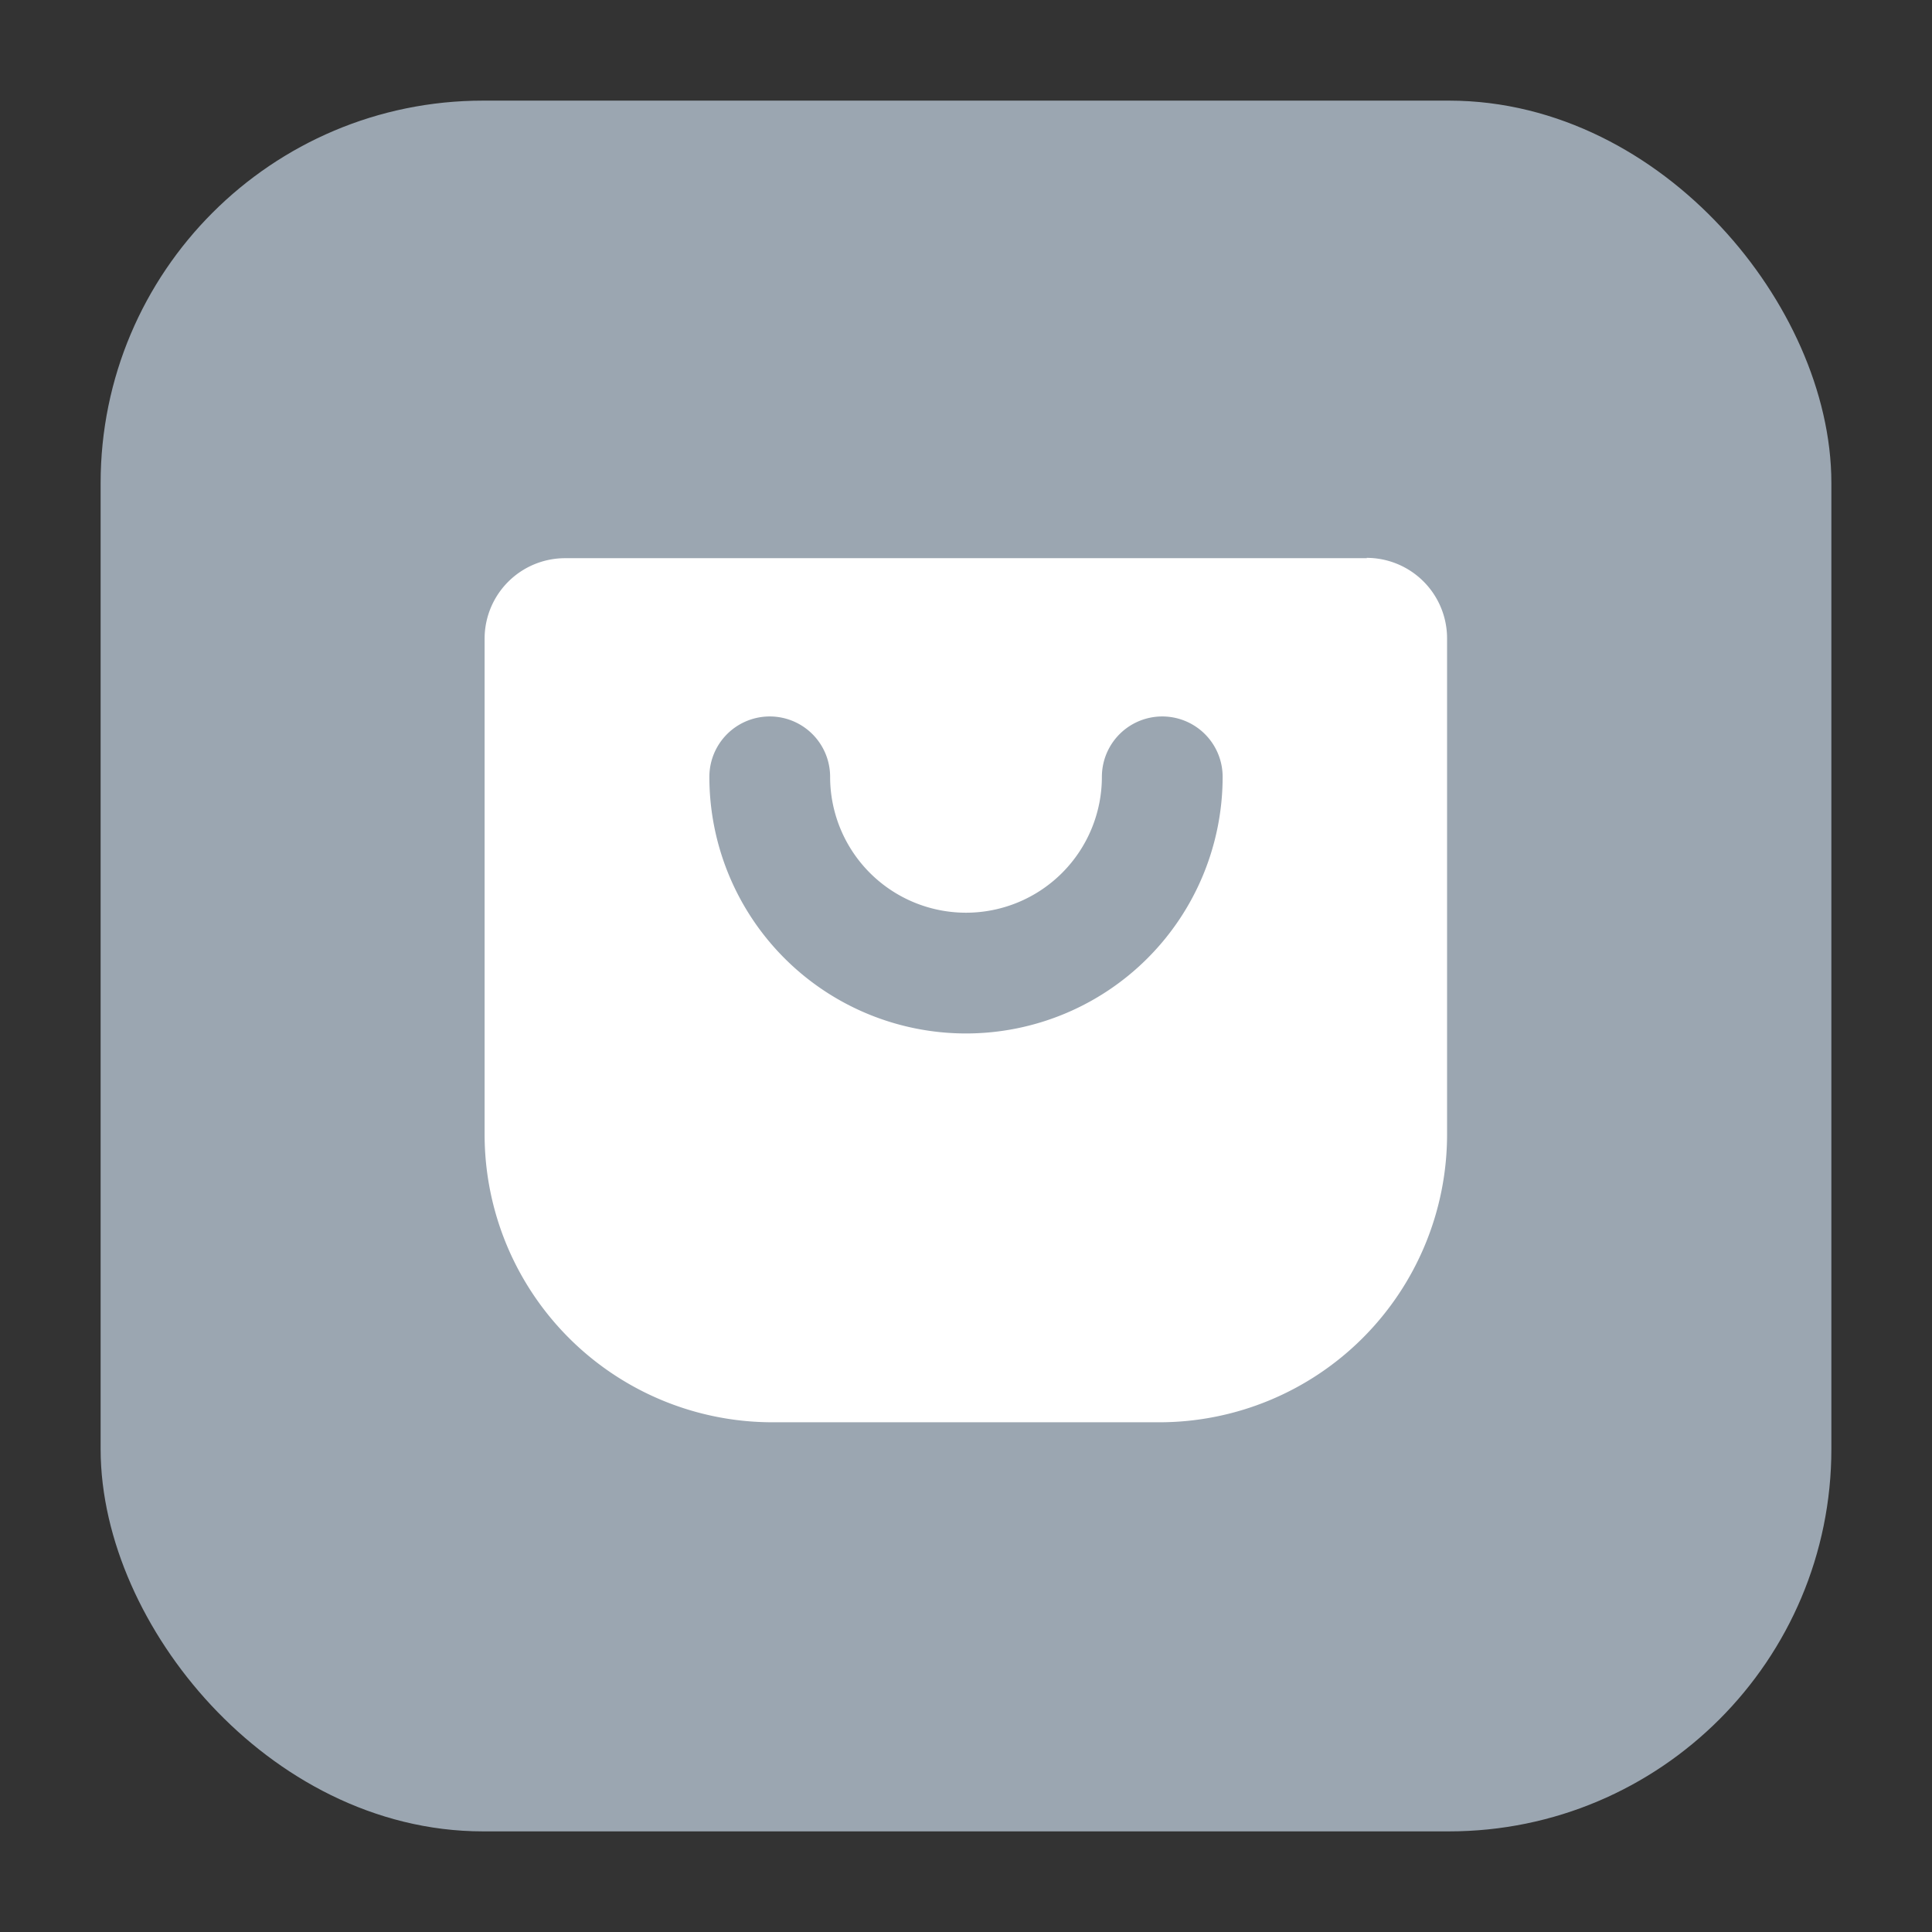
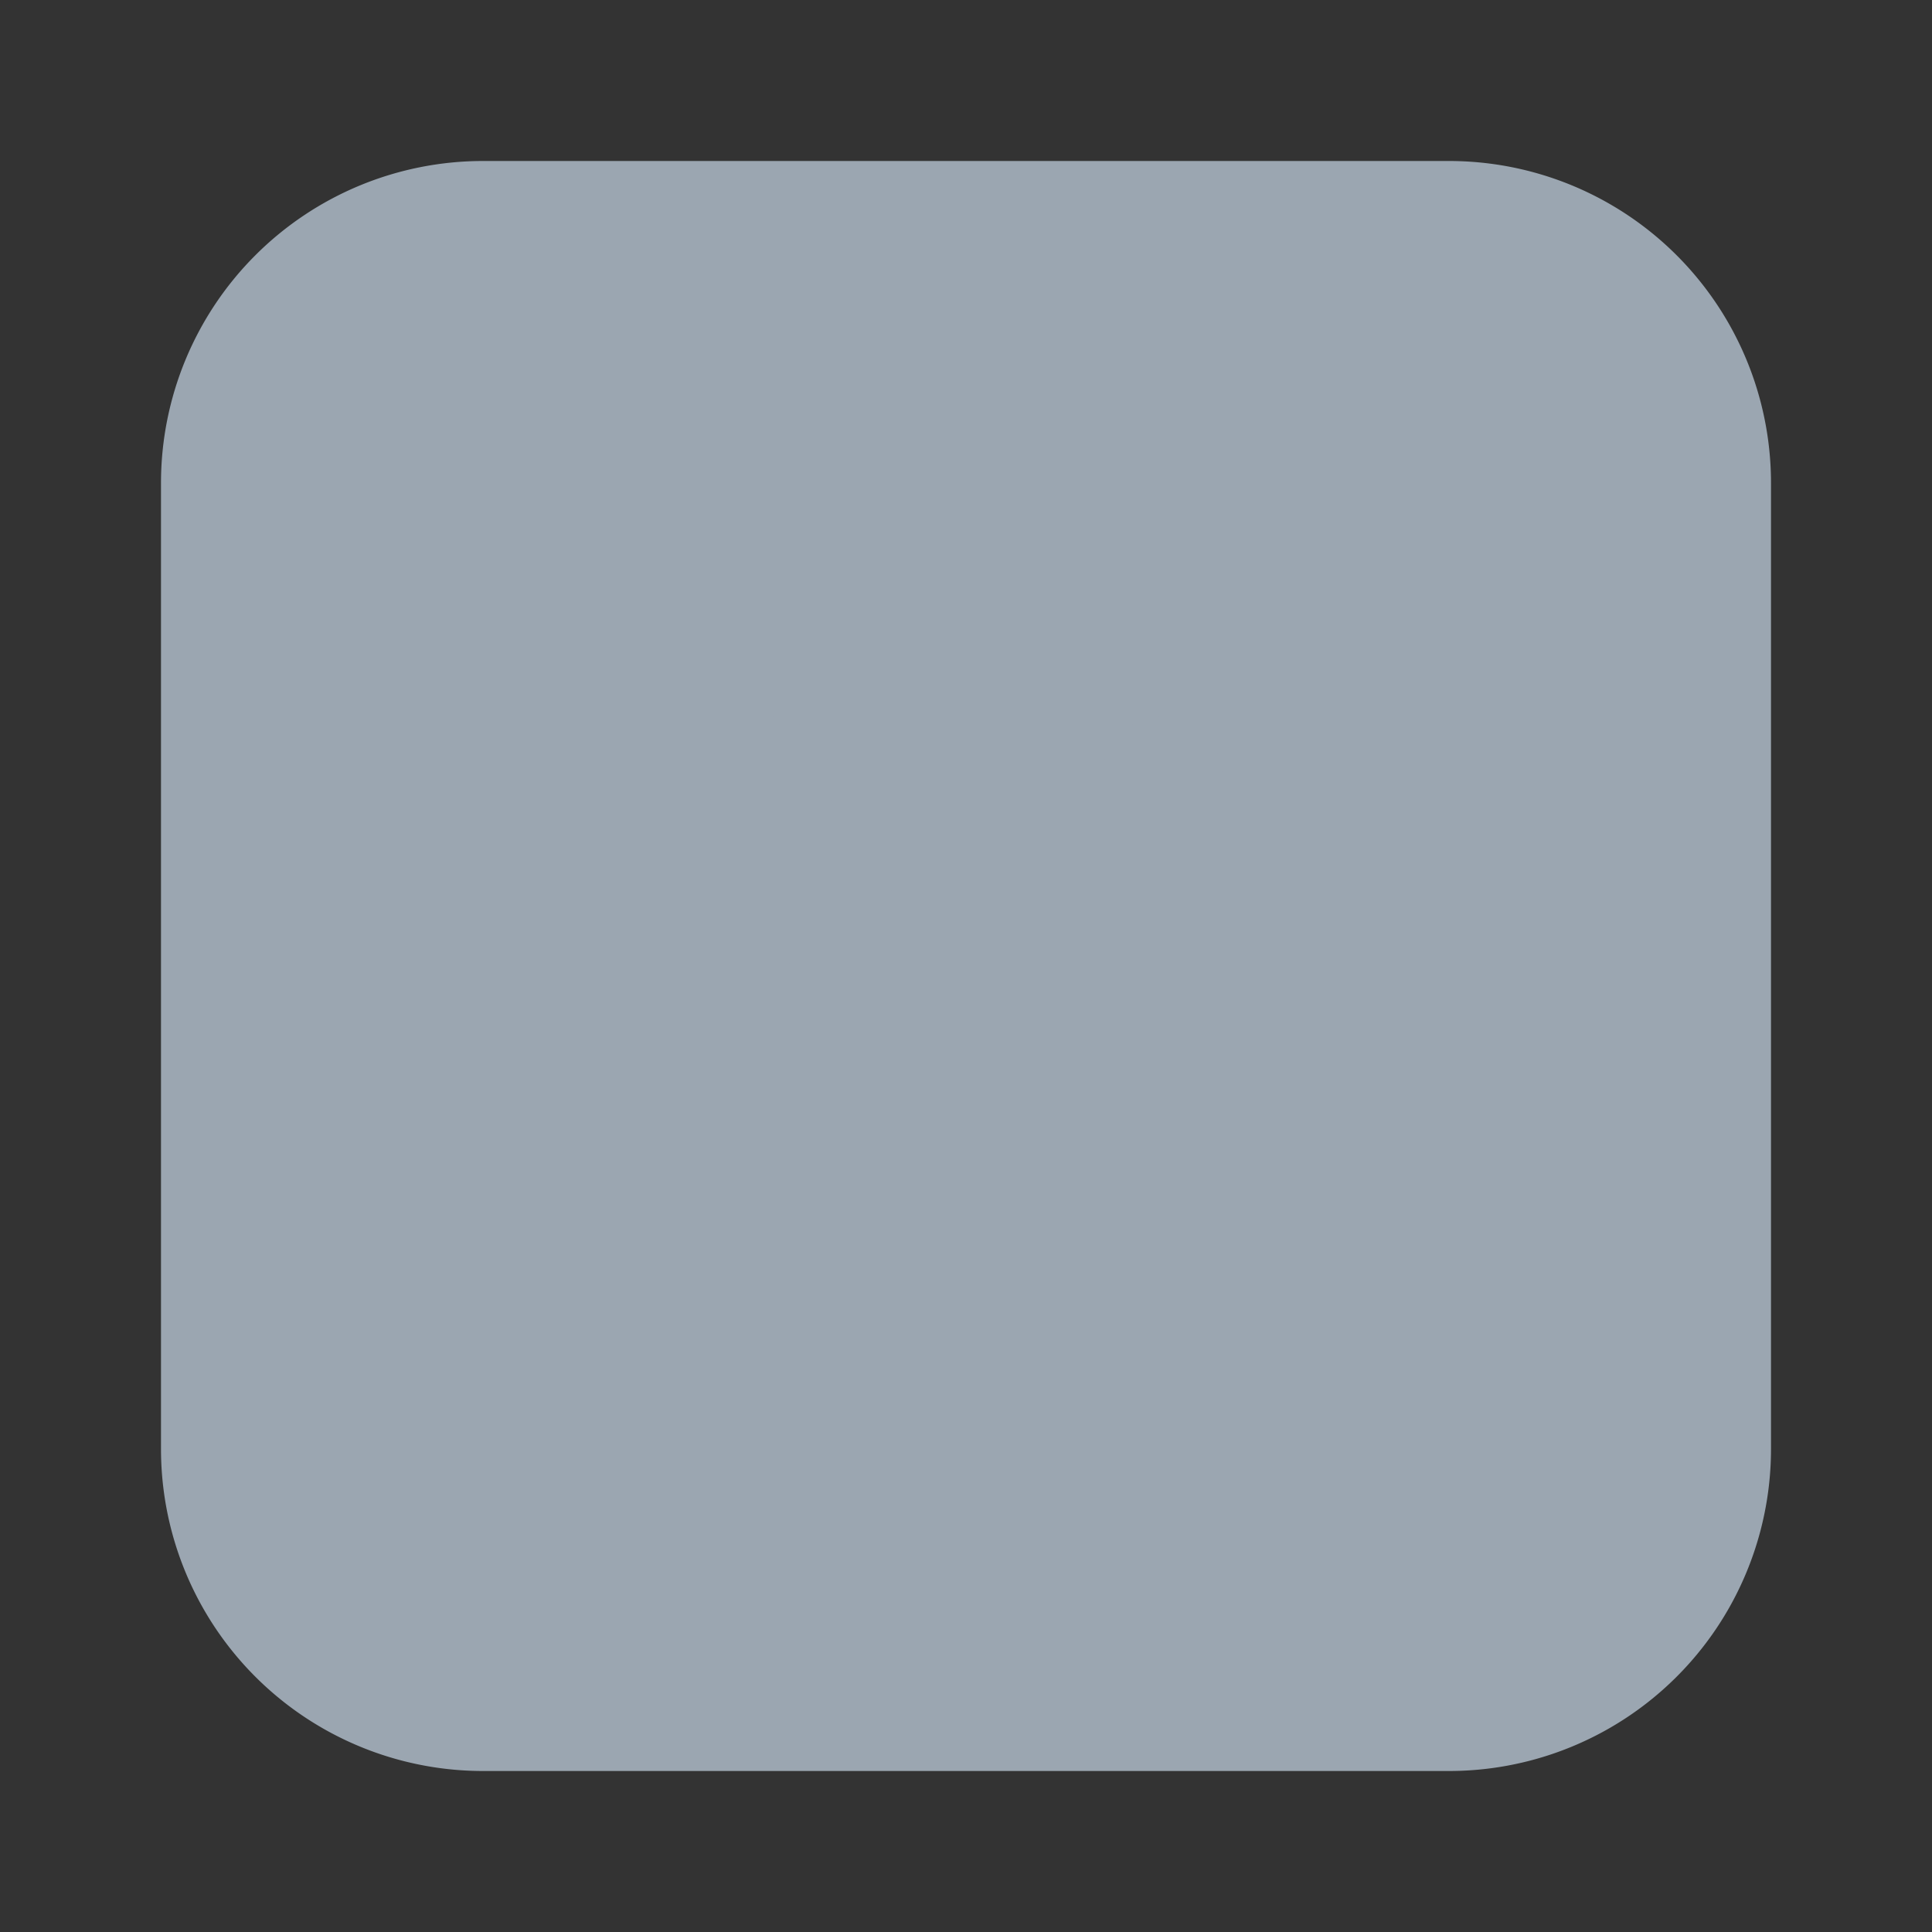
<svg xmlns="http://www.w3.org/2000/svg" id="ic__relay_object" width="24" height="24" viewBox="0 0 24 24">
  <rect x="0" y="0" width="24" height="24" fill="#333333" stroke="none" />
  <defs>
    <clipPath id="clip-path">
      <path id="사각형_1681" fill="none" d="M0 0H24V24H0z" />
    </clipPath>
    <style>
            .cls-4{fill:none;stroke:#9ba6b1;stroke-linecap:round;stroke-linejoin:round;stroke-width:1.5px}
        </style>
  </defs>
  <g id="그룹_5490" clip-path="url(#clip-path)">
    <path id="패스_1892" fill="#9ba6b1" d="M18 2H6a4 4 0 0 0-4 4v12a4 4 0 0 0 4 4h12a4 4 0 0 0 4-4V6a4 4 0 0 0-4-4" />
-     <rect id="사각형_1680" width="20" height="20" class="cls-4" rx="4" transform="translate(2 2)" />
-     <path id="패스_1893" fill="#fff" d="M16.981 6.934H7.02a1 1 0 0 0-1 1v6.162a3.576 3.576 0 0 0 3.58 3.572h4.8a3.576 3.576 0 0 0 3.576-3.576V7.93a1 1 0 0 0-1-1" />
    <path id="패스_1894" d="M9.562 9.65a2.438 2.438 0 1 0 4.876 0" class="cls-4" />
  </g>
</svg>